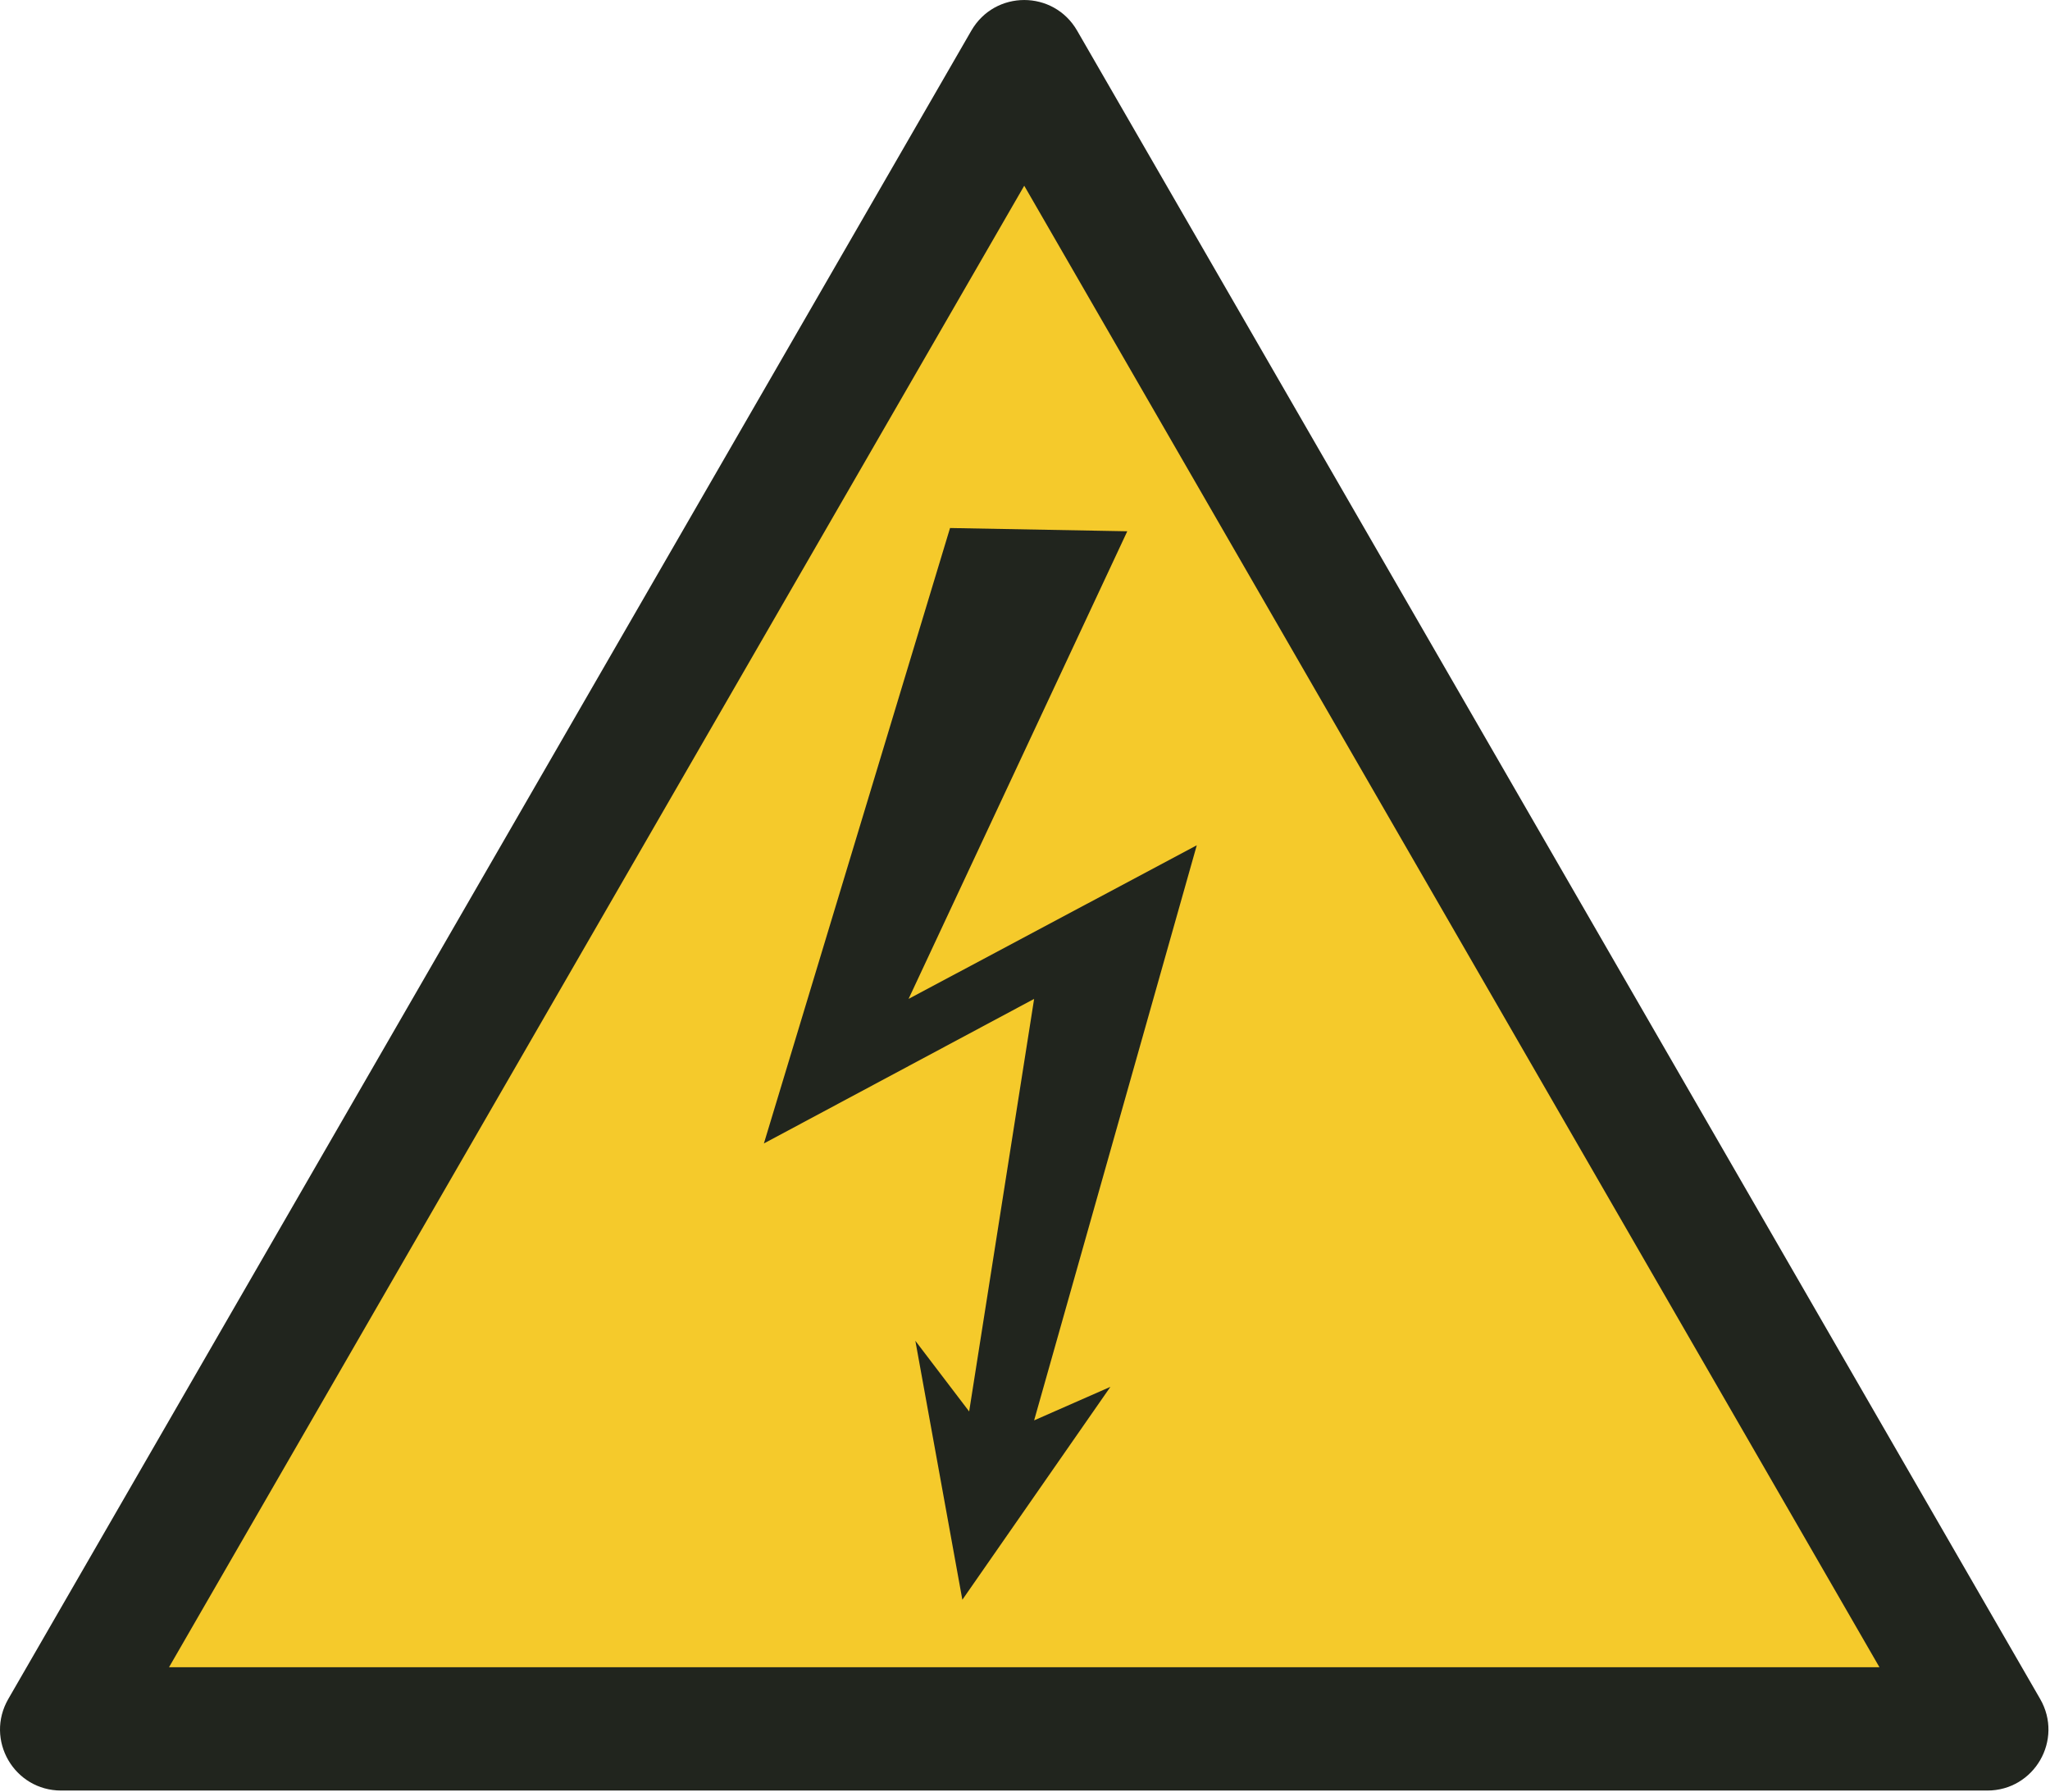
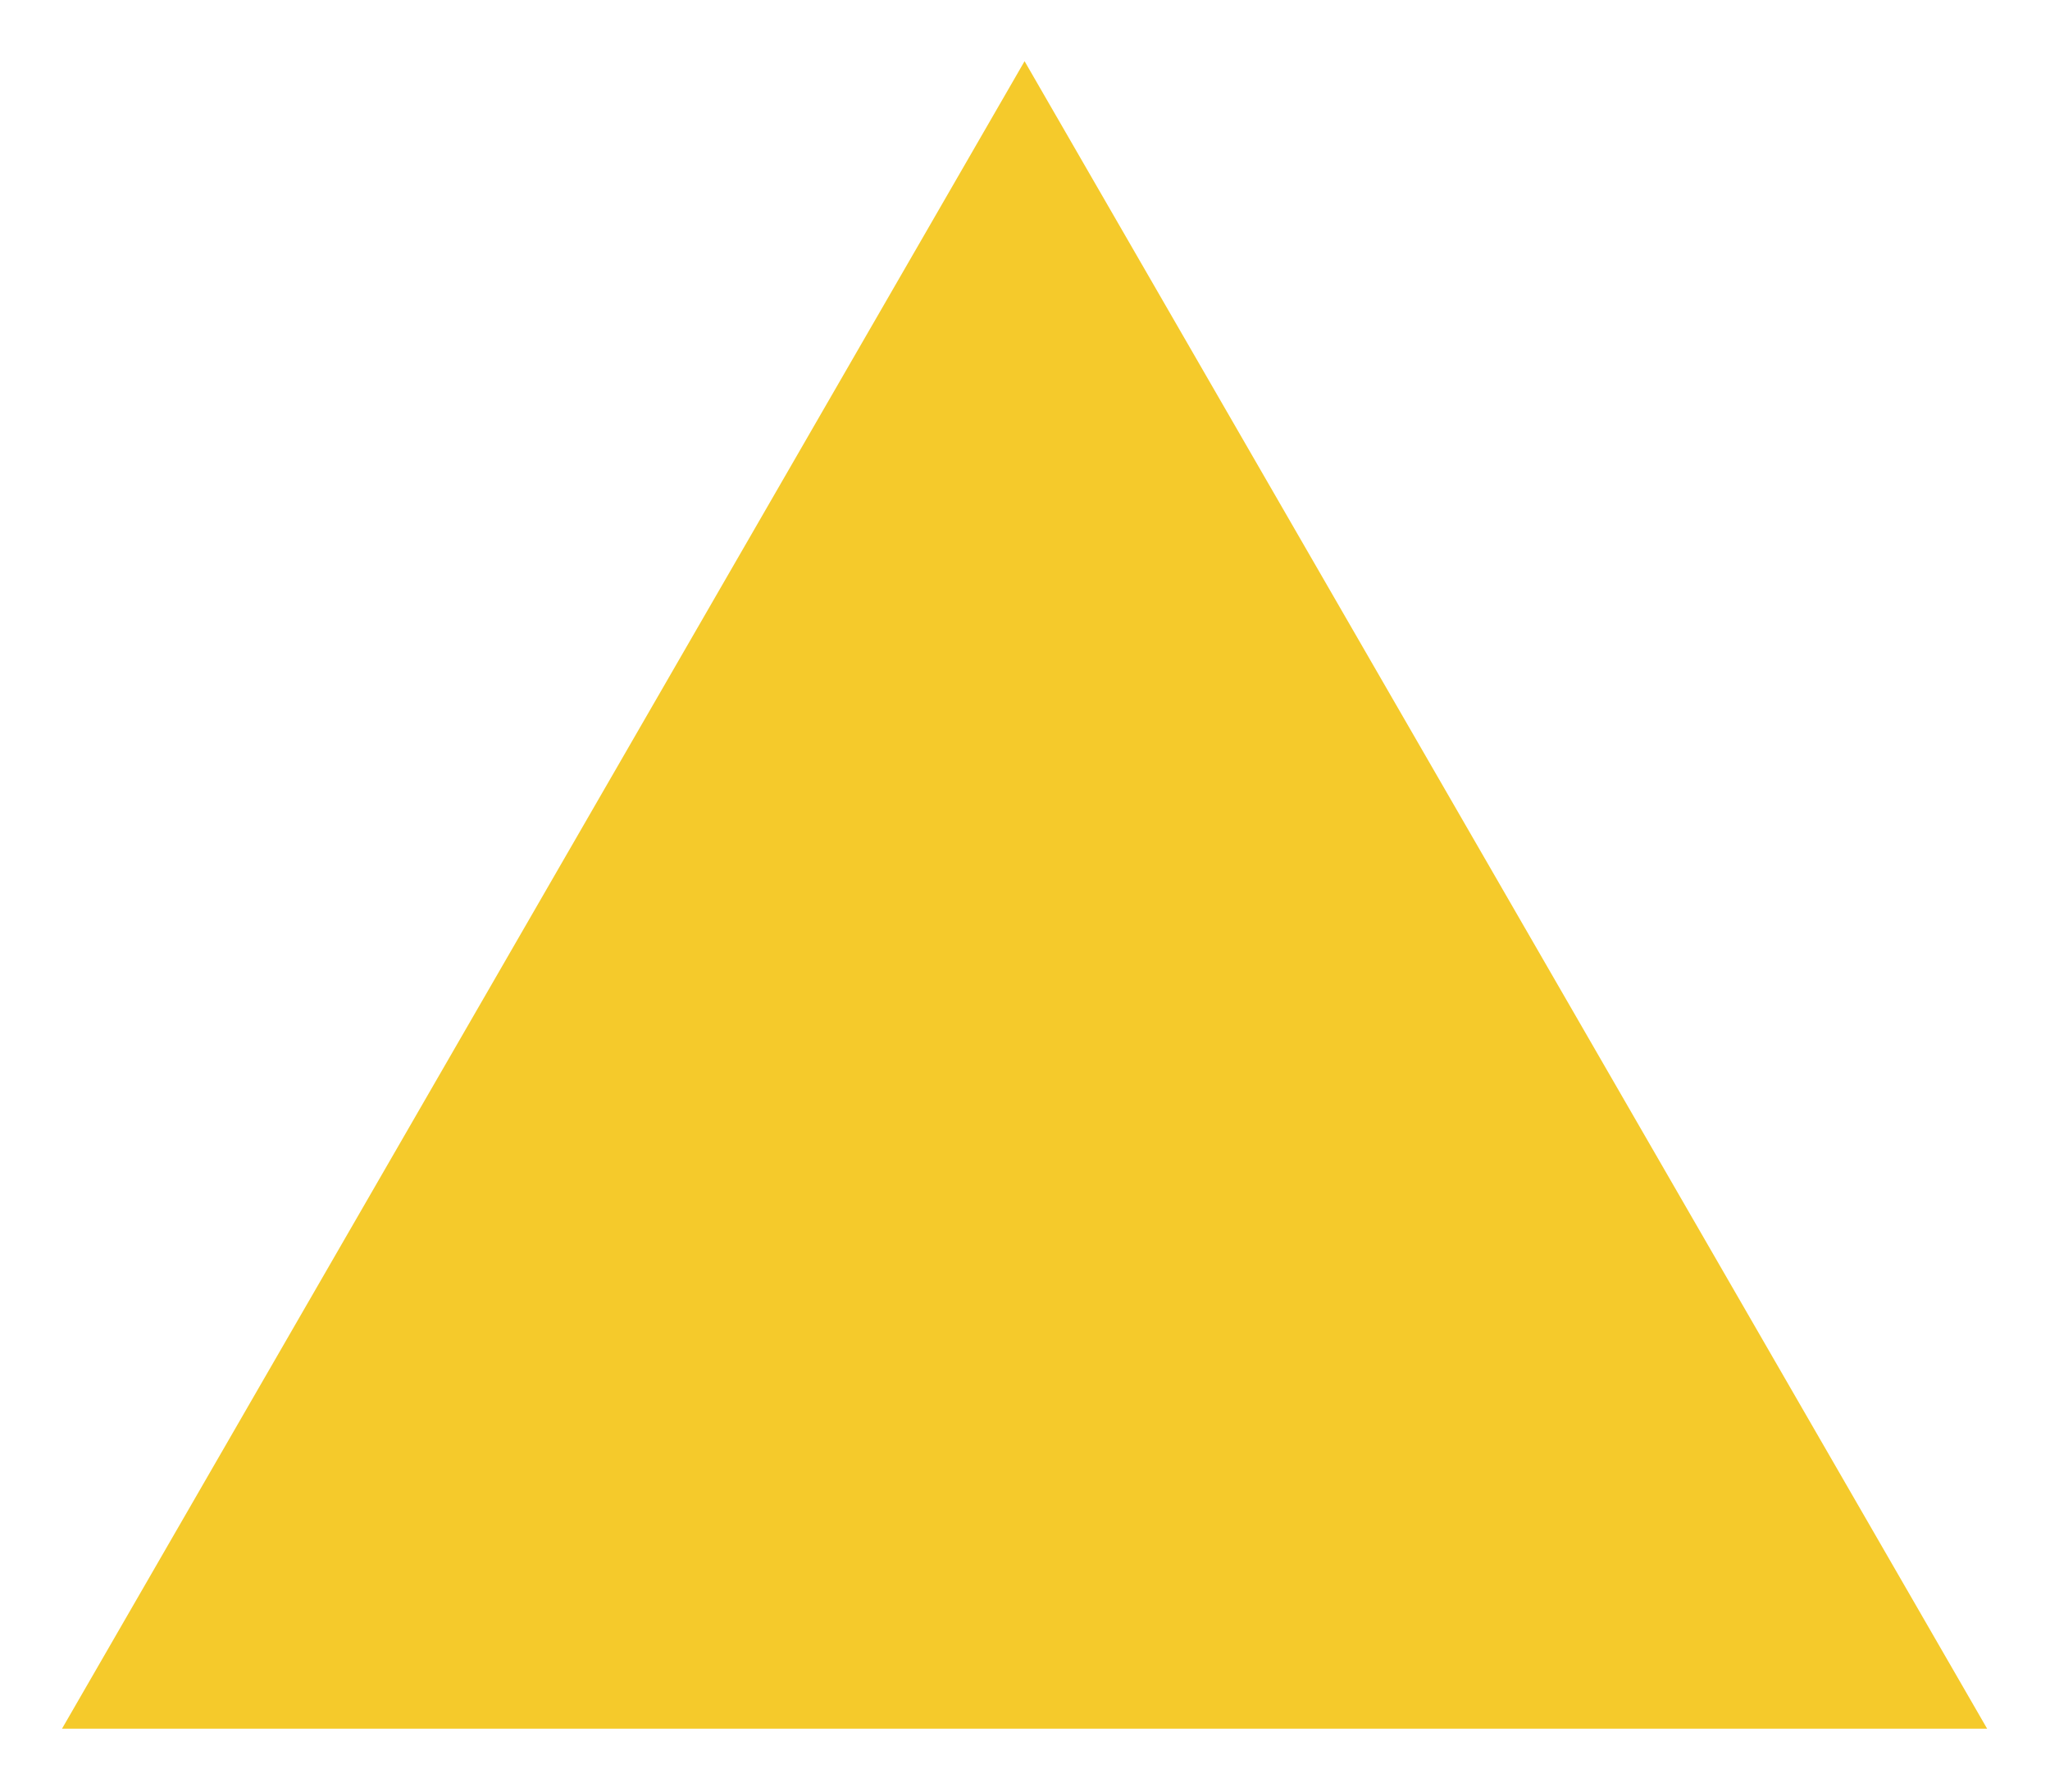
<svg xmlns="http://www.w3.org/2000/svg" xmlns:xlink="http://www.w3.org/1999/xlink" xml:space="preserve" width="40mm" height="34.958mm" version="1.1" style="shape-rendering:geometricPrecision; text-rendering:geometricPrecision; image-rendering:optimizeQuality; fill-rule:evenodd; clip-rule:evenodd" viewBox="0 0 1000 873.94">
  <defs>
    <style type="text/css"> .fil0 {fill:#F5CA2B} .fil1 {fill:#21251E} </style>
  </defs>
  <symbol id="ISO_x0020_7010_x0020_W012" viewBox="1125 2259.77 1750 1529.4">
    <polygon class="fil0" points="2822.6,3736.31 1177.99,3736.31 2000.29,2312.03 " />
-     <path class="fil1" d="M1269.4 3683.82l730.6 -1265.43 730.6 1265.43 -1461.2 0zm1553.3 105.35l-1645.4 0c-40.29,0 -65.33,-43.37 -45.19,-78.26l822.7 -1424.97c20.14,-34.89 70.23,-34.89 90.38,0l822.7 1424.97c20.14,34.89 -4.9,78.26 -45.19,78.26z" />
-     <polygon class="fil1" points="1936.62,2710.77 1777.6,3236.45 2008.45,3112.98 1952.95,3465.37 1906.99,3405.02 1947.14,3626.2 2073.63,3444.33 2008.45,3472.99 2147.4,2981.77 1901.19,3112.98 2088.03,2713.55 " />
  </symbol>
  <g id="Ebene_x0020_1">
    <use id="ISO_x0020_7010_x0020_W012_0" transform="scale(0.571 0.571)" x="-0" y="0" width="1750" height="1529.4" xlink:href="#ISO_x0020_7010_x0020_W012" />
  </g>
</svg>